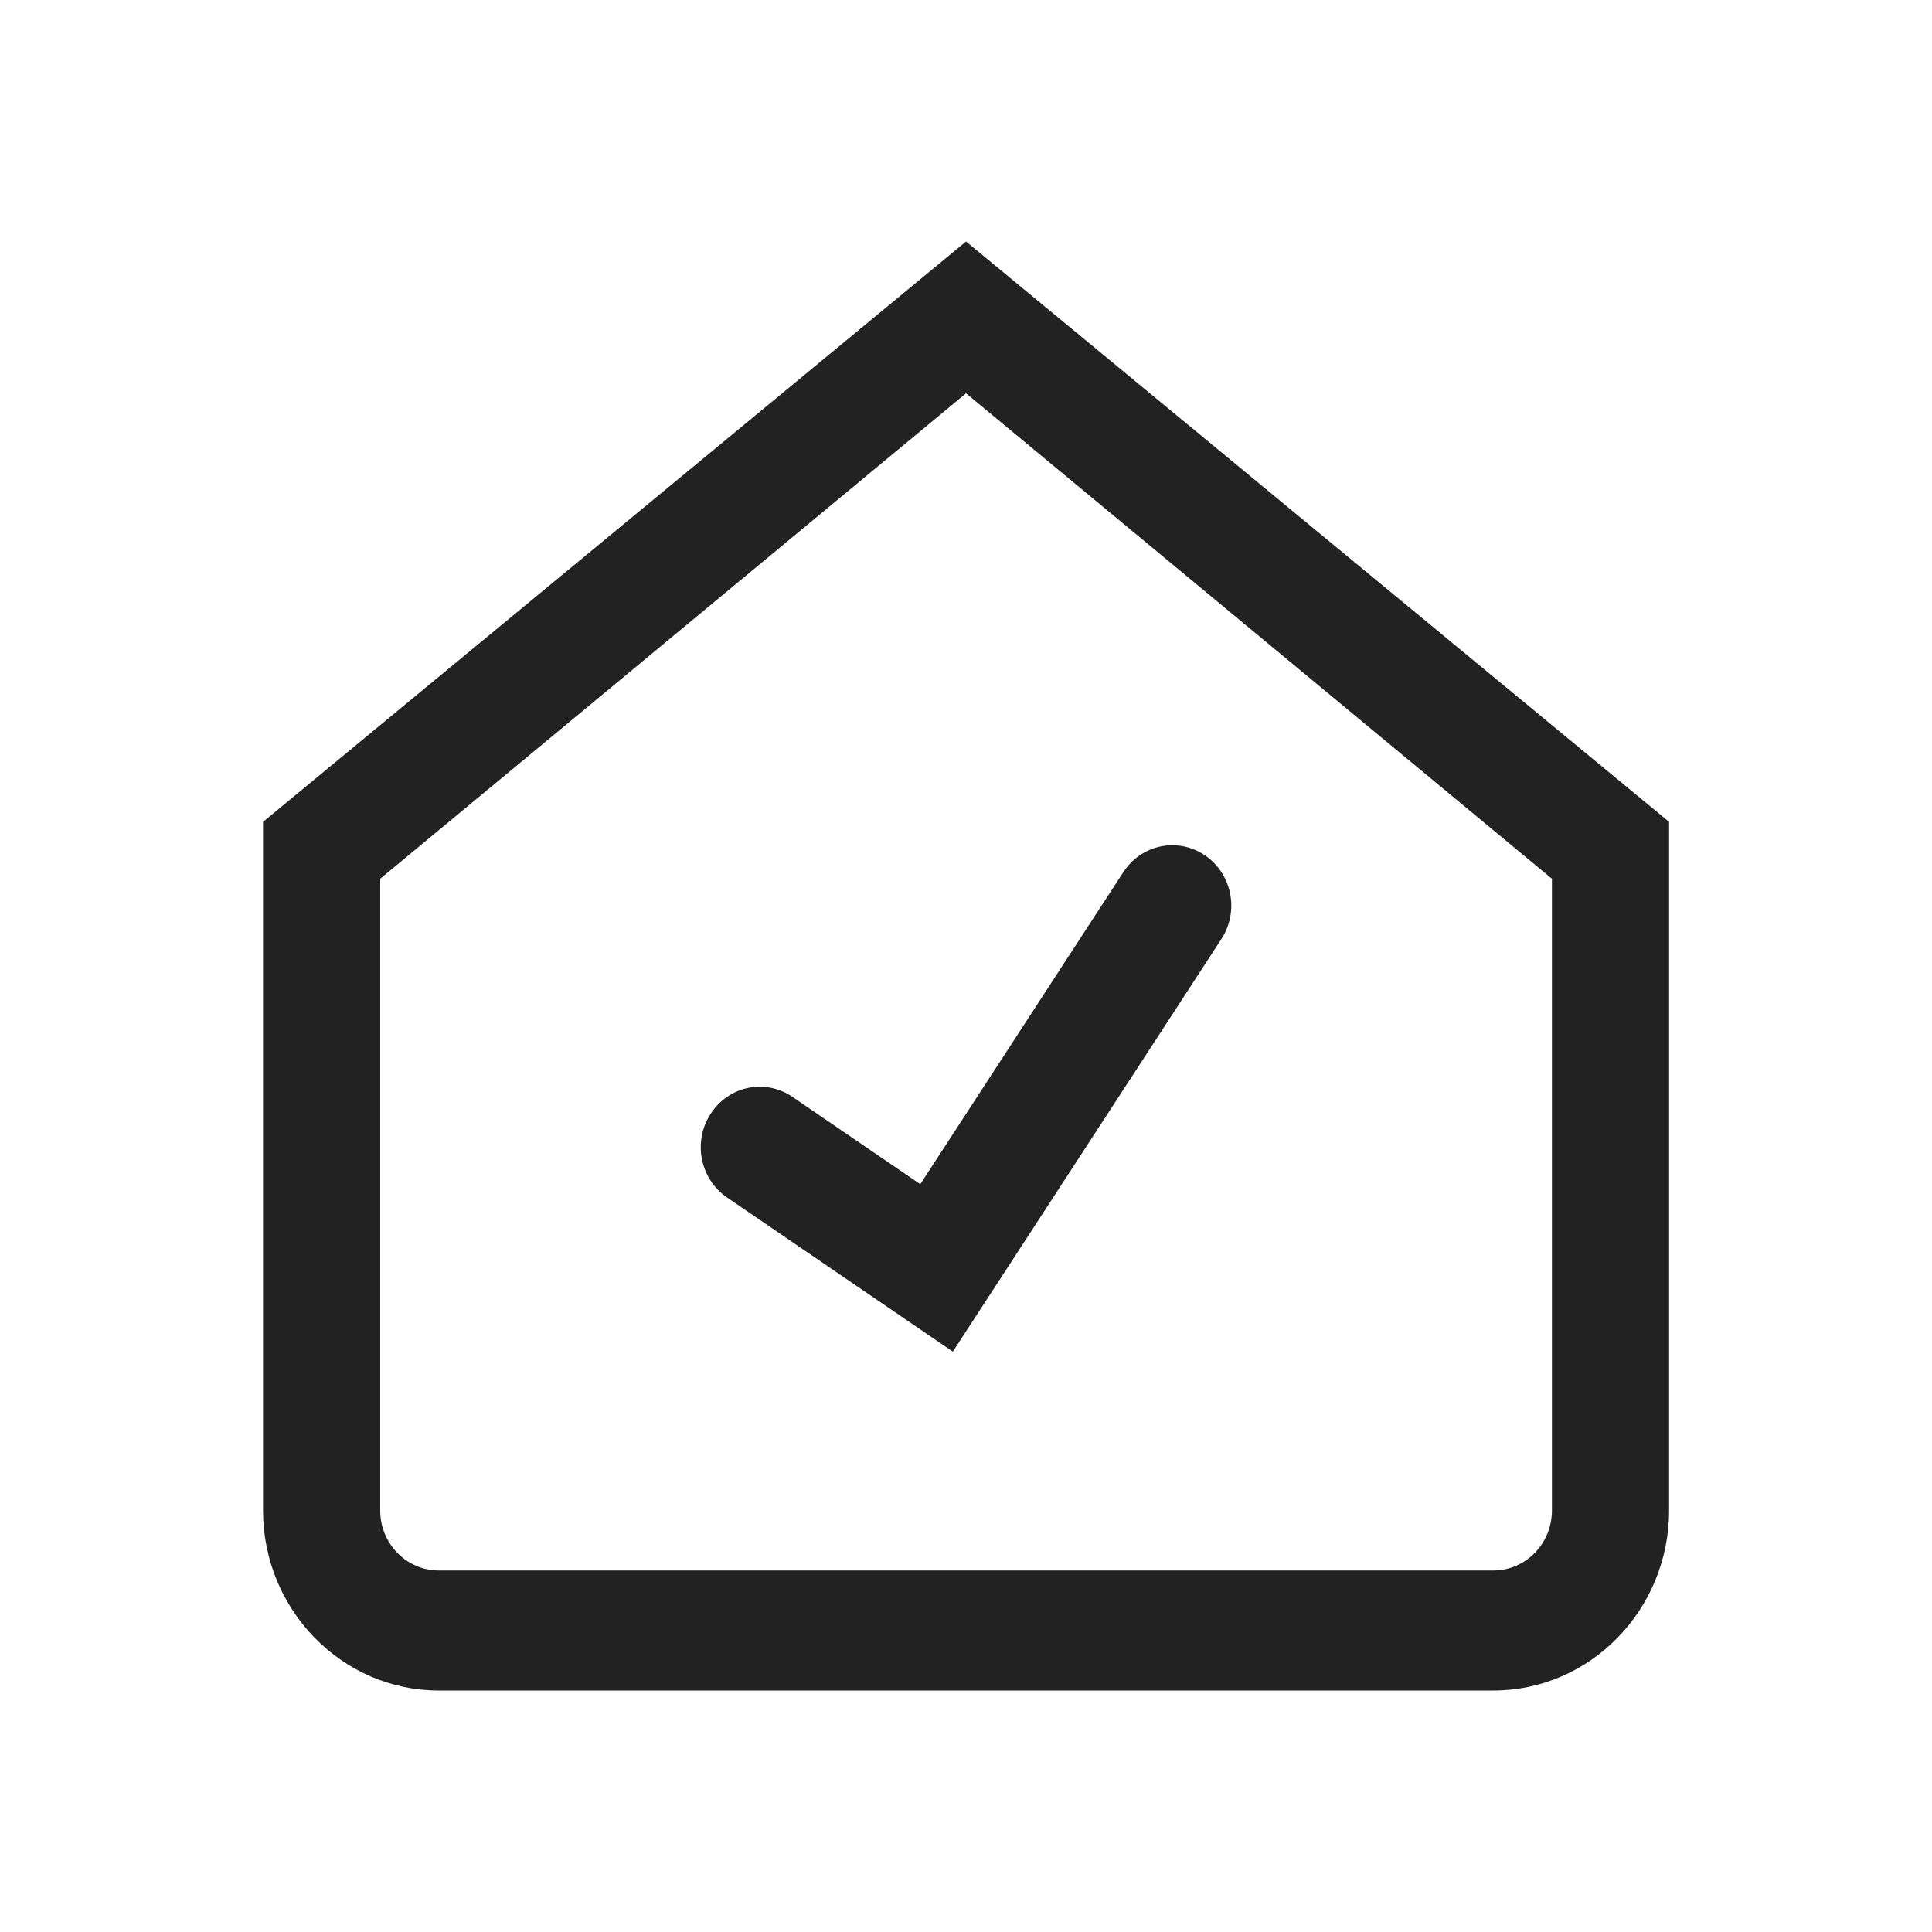
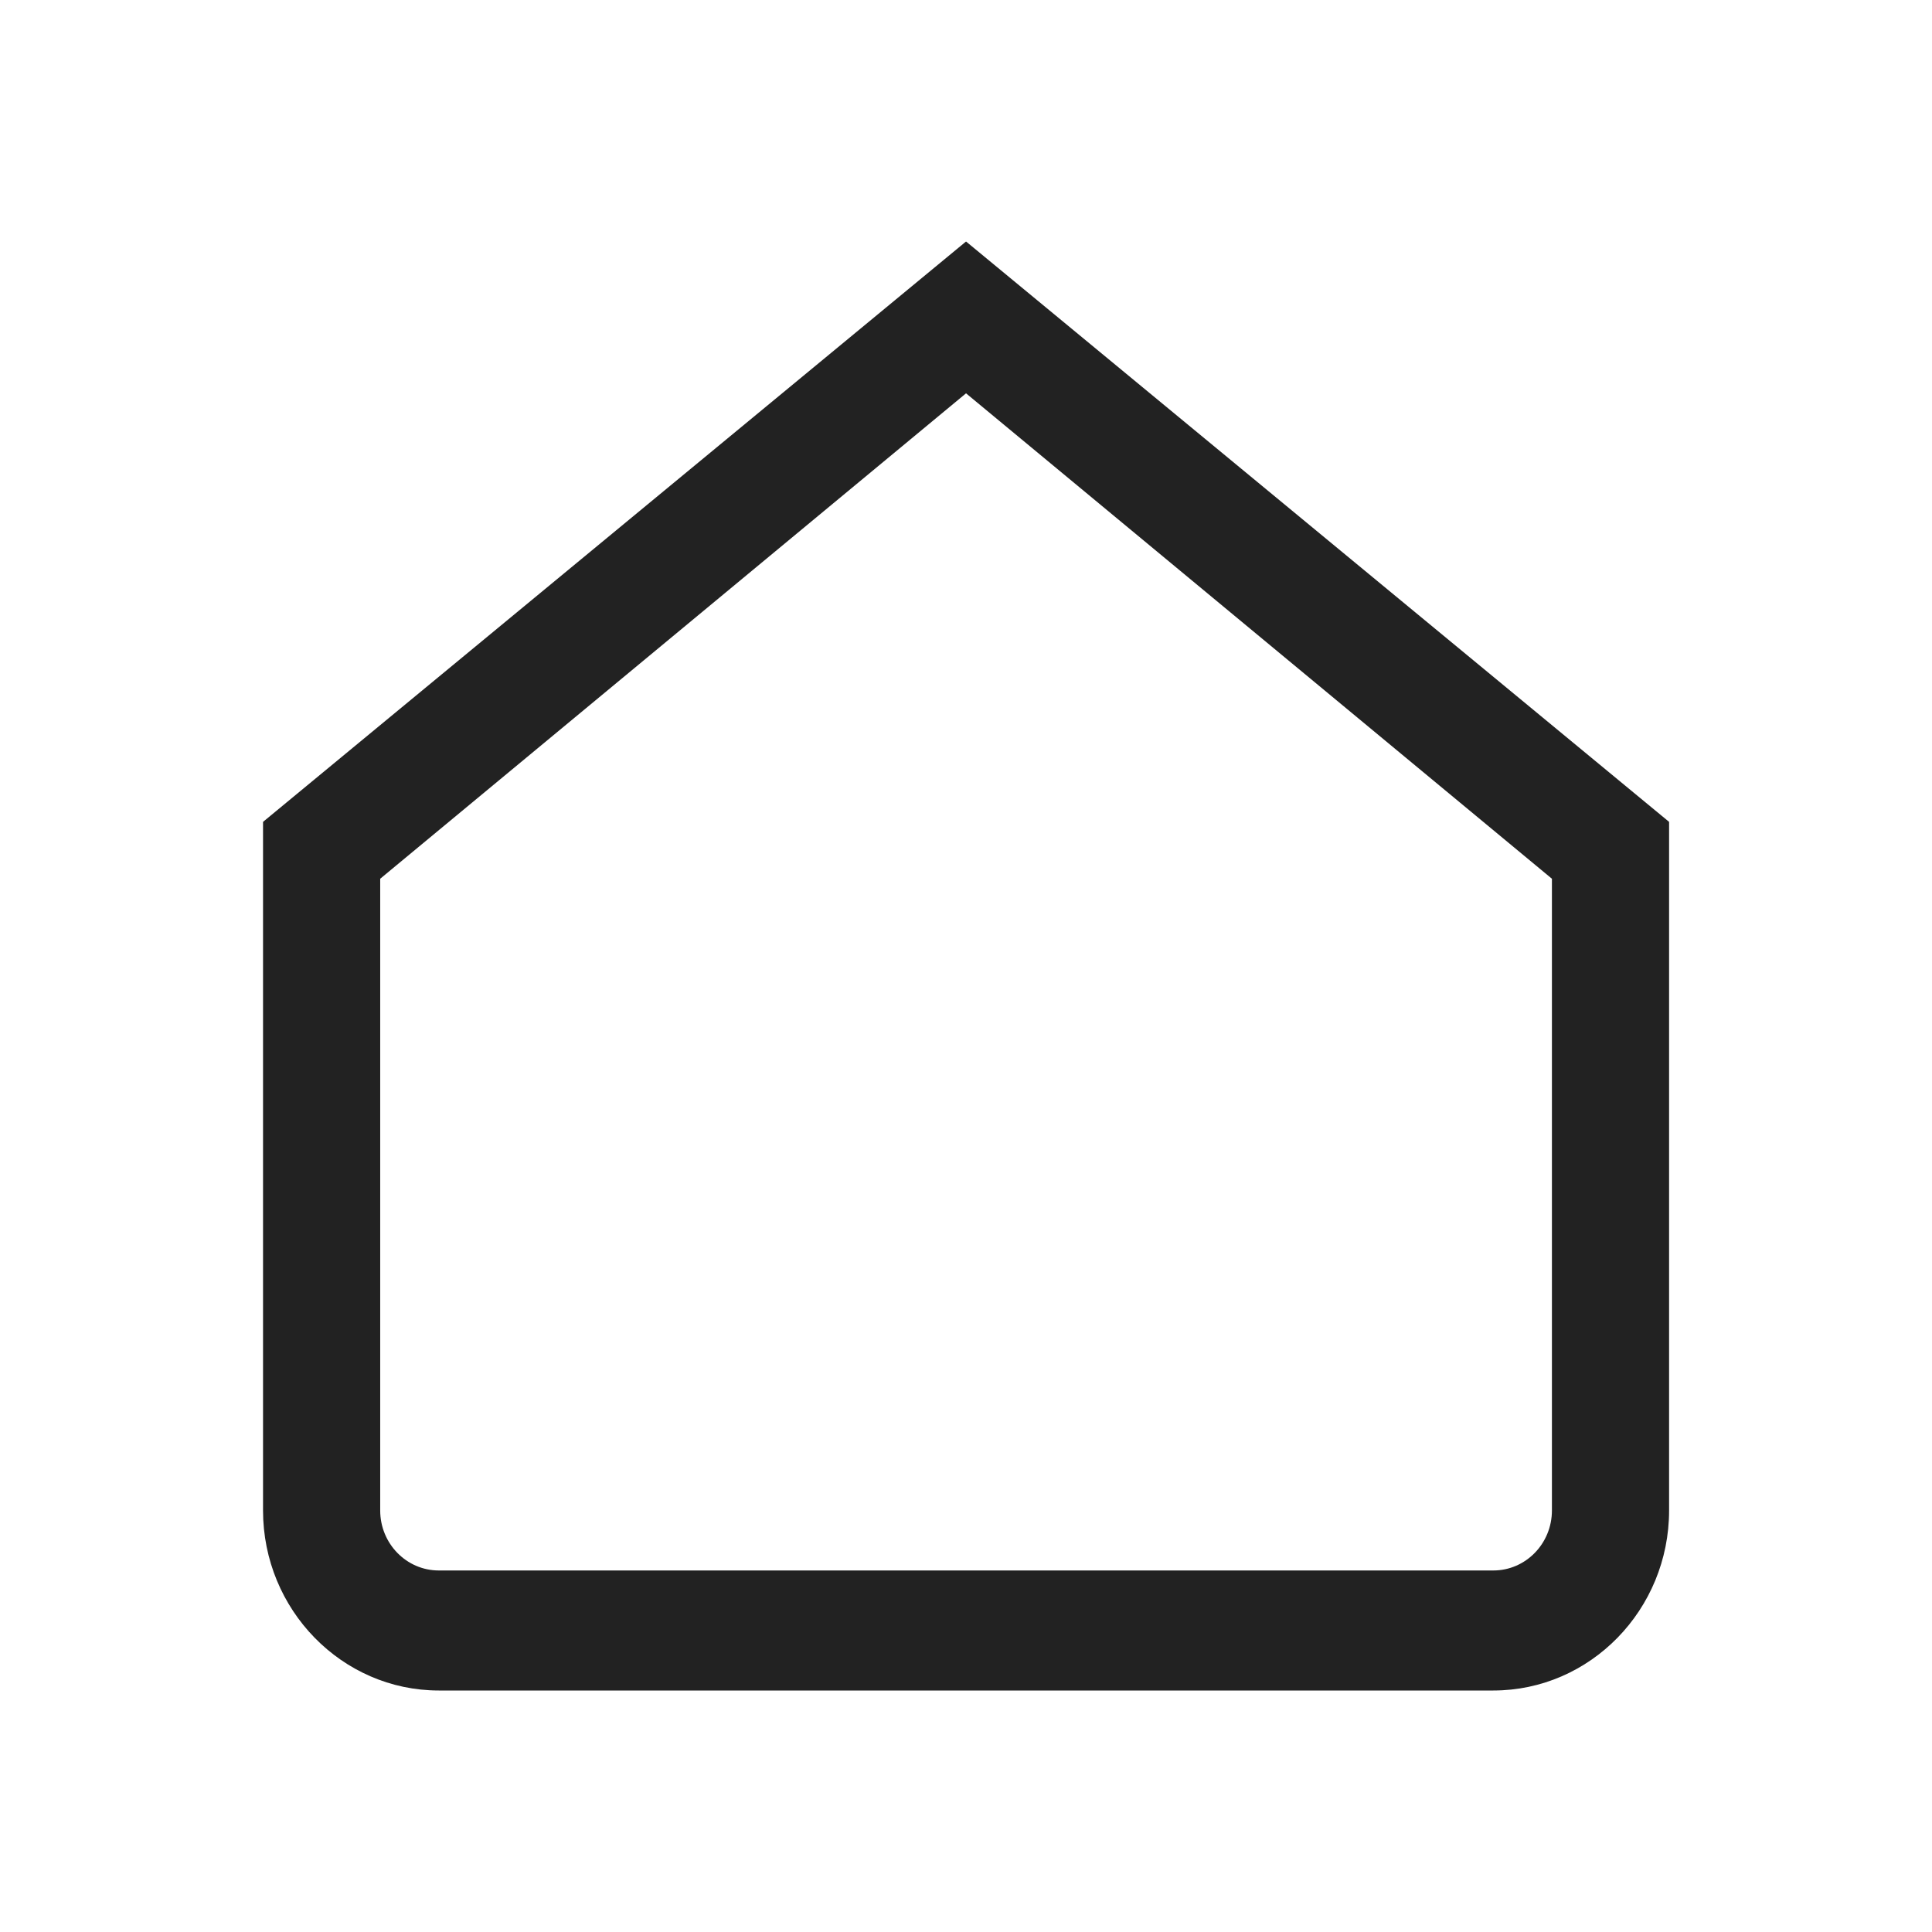
<svg xmlns="http://www.w3.org/2000/svg" width="48" height="48" viewBox="0 0 48 48" fill="none">
  <path d="M38.557 37.527C38.557 38.35 37.906 39.018 37.101 39.018H24.001H10.902C10.098 39.018 9.446 38.35 9.446 37.527V21.832L24.001 9.772L38.557 21.832V37.527ZM24.001 6L6.535 20.419V37.527C6.535 39.993 8.496 42 10.902 42H37.101C39.509 42 41.468 39.993 41.468 37.527V20.419L24.001 6Z" fill="#222222" />
-   <path d="M22.864 29.421L27.908 21.669C28.356 20.979 29.264 20.792 29.939 21.252C30.613 21.713 30.794 22.644 30.343 23.333L23.673 33.581L18.062 29.75C17.389 29.289 17.207 28.358 17.658 27.669C18.105 26.979 19.013 26.79 19.689 27.252L22.864 29.421Z" fill="#222222" />
</svg>